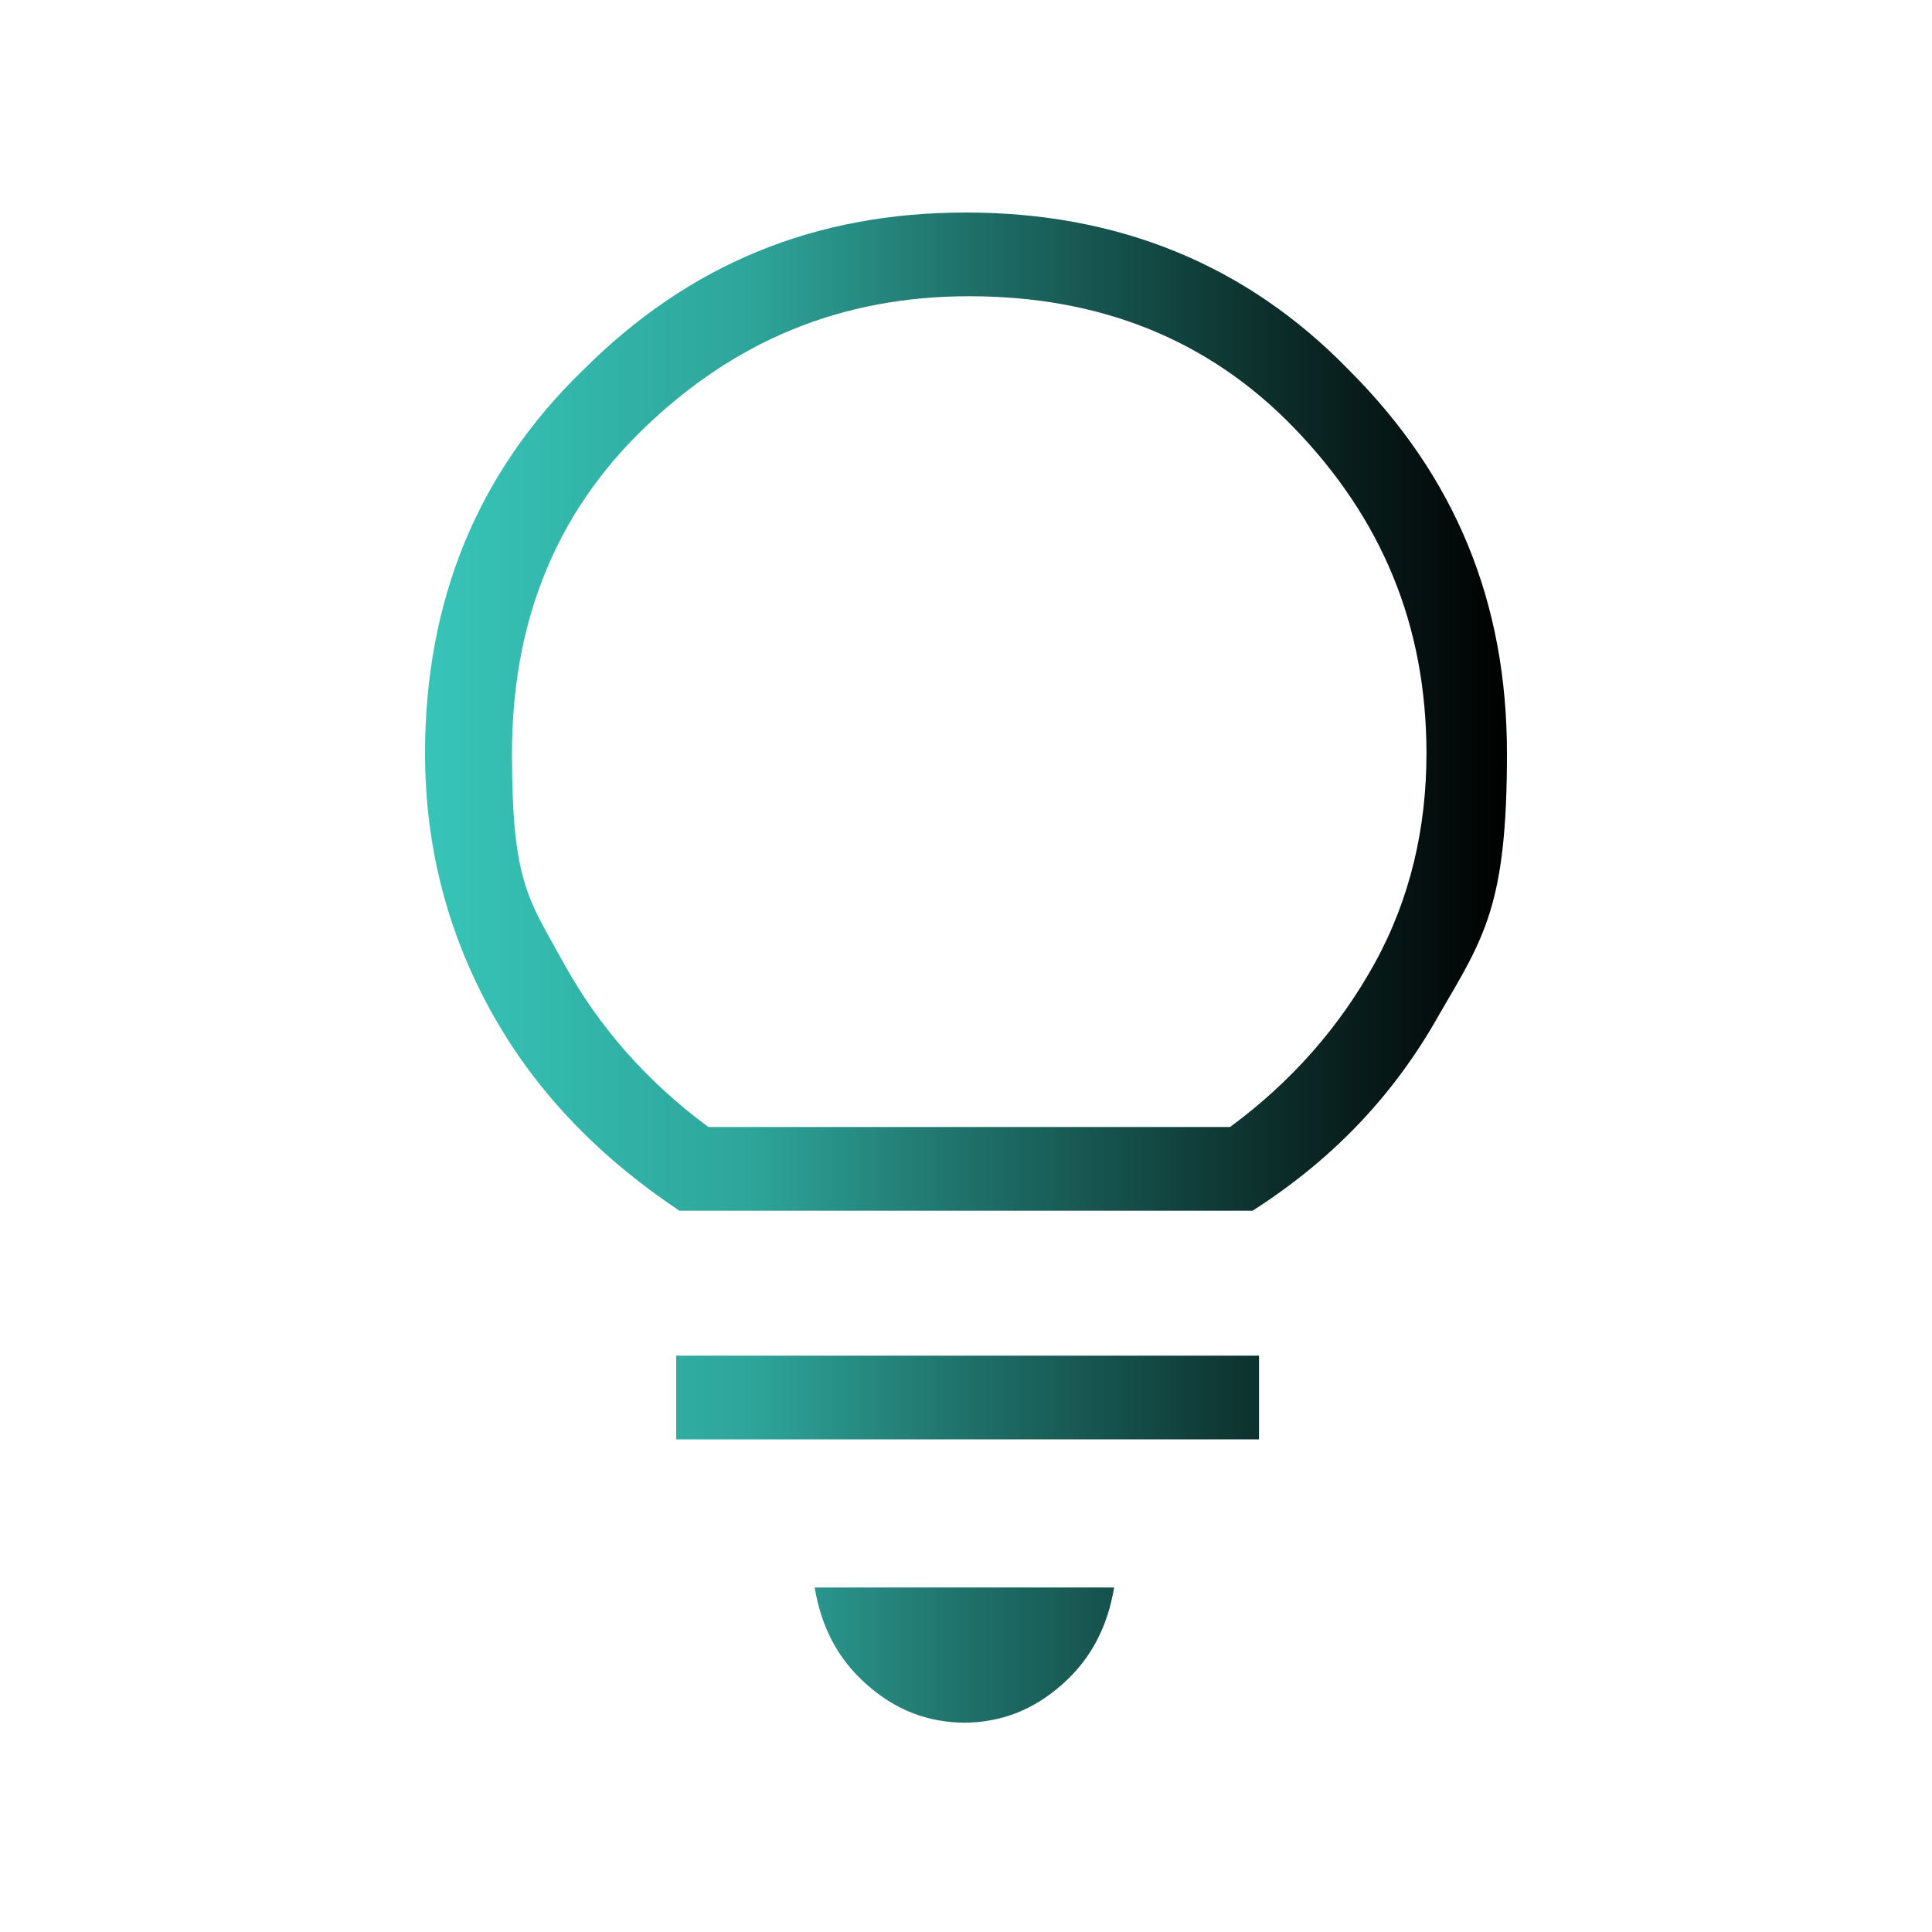
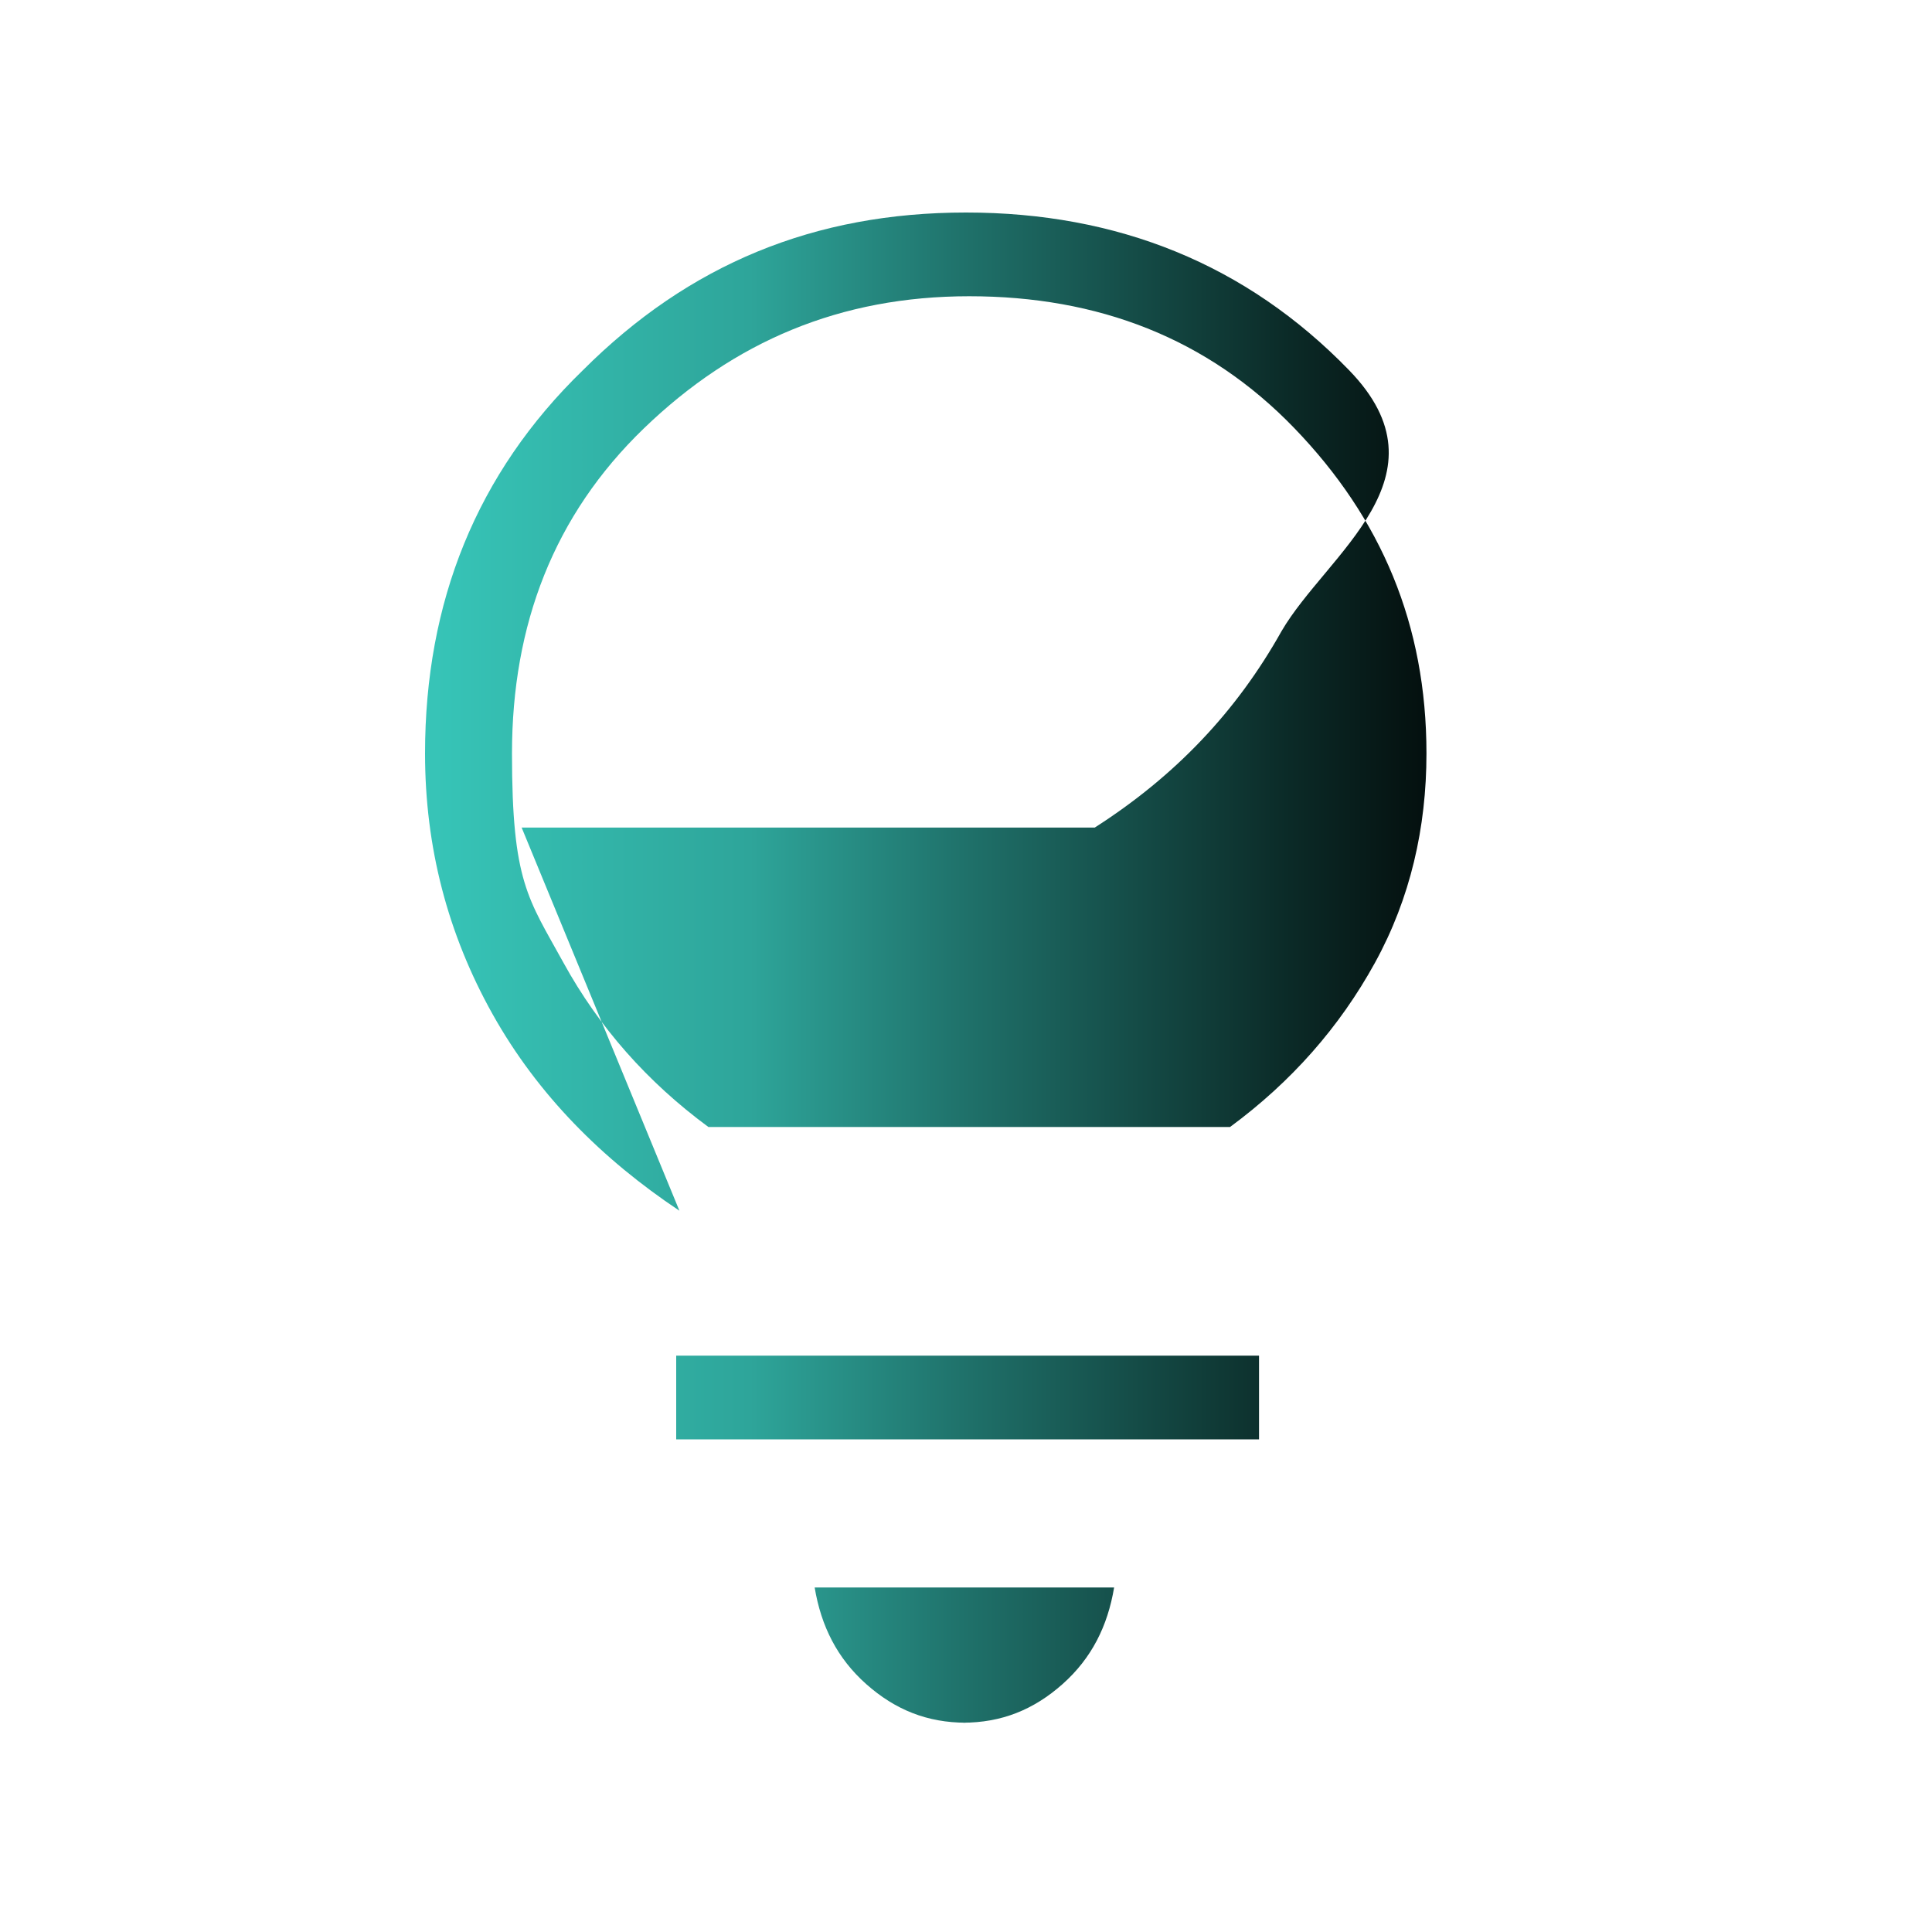
<svg xmlns="http://www.w3.org/2000/svg" id="Layer_1" data-name="Layer 1" version="1.1" viewBox="0 0 60 60">
  <defs>
    <style>
      .cls-1 {
        fill: url(#linear-gradient);
        stroke-width: 0px;
      }
    </style>
    <linearGradient id="linear-gradient" x1="13.2" y1="30" x2="46.8" y2="30" gradientUnits="userSpaceOnUse">
      <stop offset="0" stop-color="#3bd2c4" />
      <stop offset="0" stop-color="#37c5b8" />
      <stop offset=".3" stop-color="#2ea59a" />
      <stop offset=".5" stop-color="#1f716a" />
      <stop offset=".8" stop-color="#0b2a27" />
      <stop offset="1" stop-color="#000" />
    </linearGradient>
  </defs>
-   <path class="cls-1" d="M30,53.5c-1.2,0-2.2-.4-3.1-1.2-.9-.8-1.4-1.8-1.6-3h9.3c-.2,1.2-.7,2.2-1.6,3-.9.8-1.9,1.2-3.1,1.2ZM21,44.7v-2.6h18.1v2.6s-18.1,0-18.1,0ZM21.1,37.6c-2.4-1.6-4.4-3.6-5.8-6.1-1.4-2.5-2.1-5.2-2.1-8.1,0-4.7,1.6-8.7,4.9-11.9,3.3-3.3,7.2-4.9,11.9-4.9s8.7,1.6,11.9,4.9c3.3,3.3,4.9,7.2,4.9,11.9s-.7,5.7-2.1,8.1c-1.4,2.5-3.3,4.5-5.8,6.1h-17.8ZM21.9,35h16.3c1.9-1.4,3.4-3.1,4.5-5.1s1.6-4.2,1.6-6.5c0-4-1.4-7.3-4.1-10.1s-6.1-4.1-10.1-4.1-7.3,1.4-10.1,4.1-4.1,6.1-4.1,10.1.5,4.5,1.6,6.5,2.6,3.7,4.5,5.1Z" />
+   <path class="cls-1" d="M30,53.5c-1.2,0-2.2-.4-3.1-1.2-.9-.8-1.4-1.8-1.6-3h9.3c-.2,1.2-.7,2.2-1.6,3-.9.8-1.9,1.2-3.1,1.2ZM21,44.7v-2.6h18.1v2.6s-18.1,0-18.1,0ZM21.1,37.6c-2.4-1.6-4.4-3.6-5.8-6.1-1.4-2.5-2.1-5.2-2.1-8.1,0-4.7,1.6-8.7,4.9-11.9,3.3-3.3,7.2-4.9,11.9-4.9s8.7,1.6,11.9,4.9s-.7,5.7-2.1,8.1c-1.4,2.5-3.3,4.5-5.8,6.1h-17.8ZM21.9,35h16.3c1.9-1.4,3.4-3.1,4.5-5.1s1.6-4.2,1.6-6.5c0-4-1.4-7.3-4.1-10.1s-6.1-4.1-10.1-4.1-7.3,1.4-10.1,4.1-4.1,6.1-4.1,10.1.5,4.5,1.6,6.5,2.6,3.7,4.5,5.1Z" />
</svg>